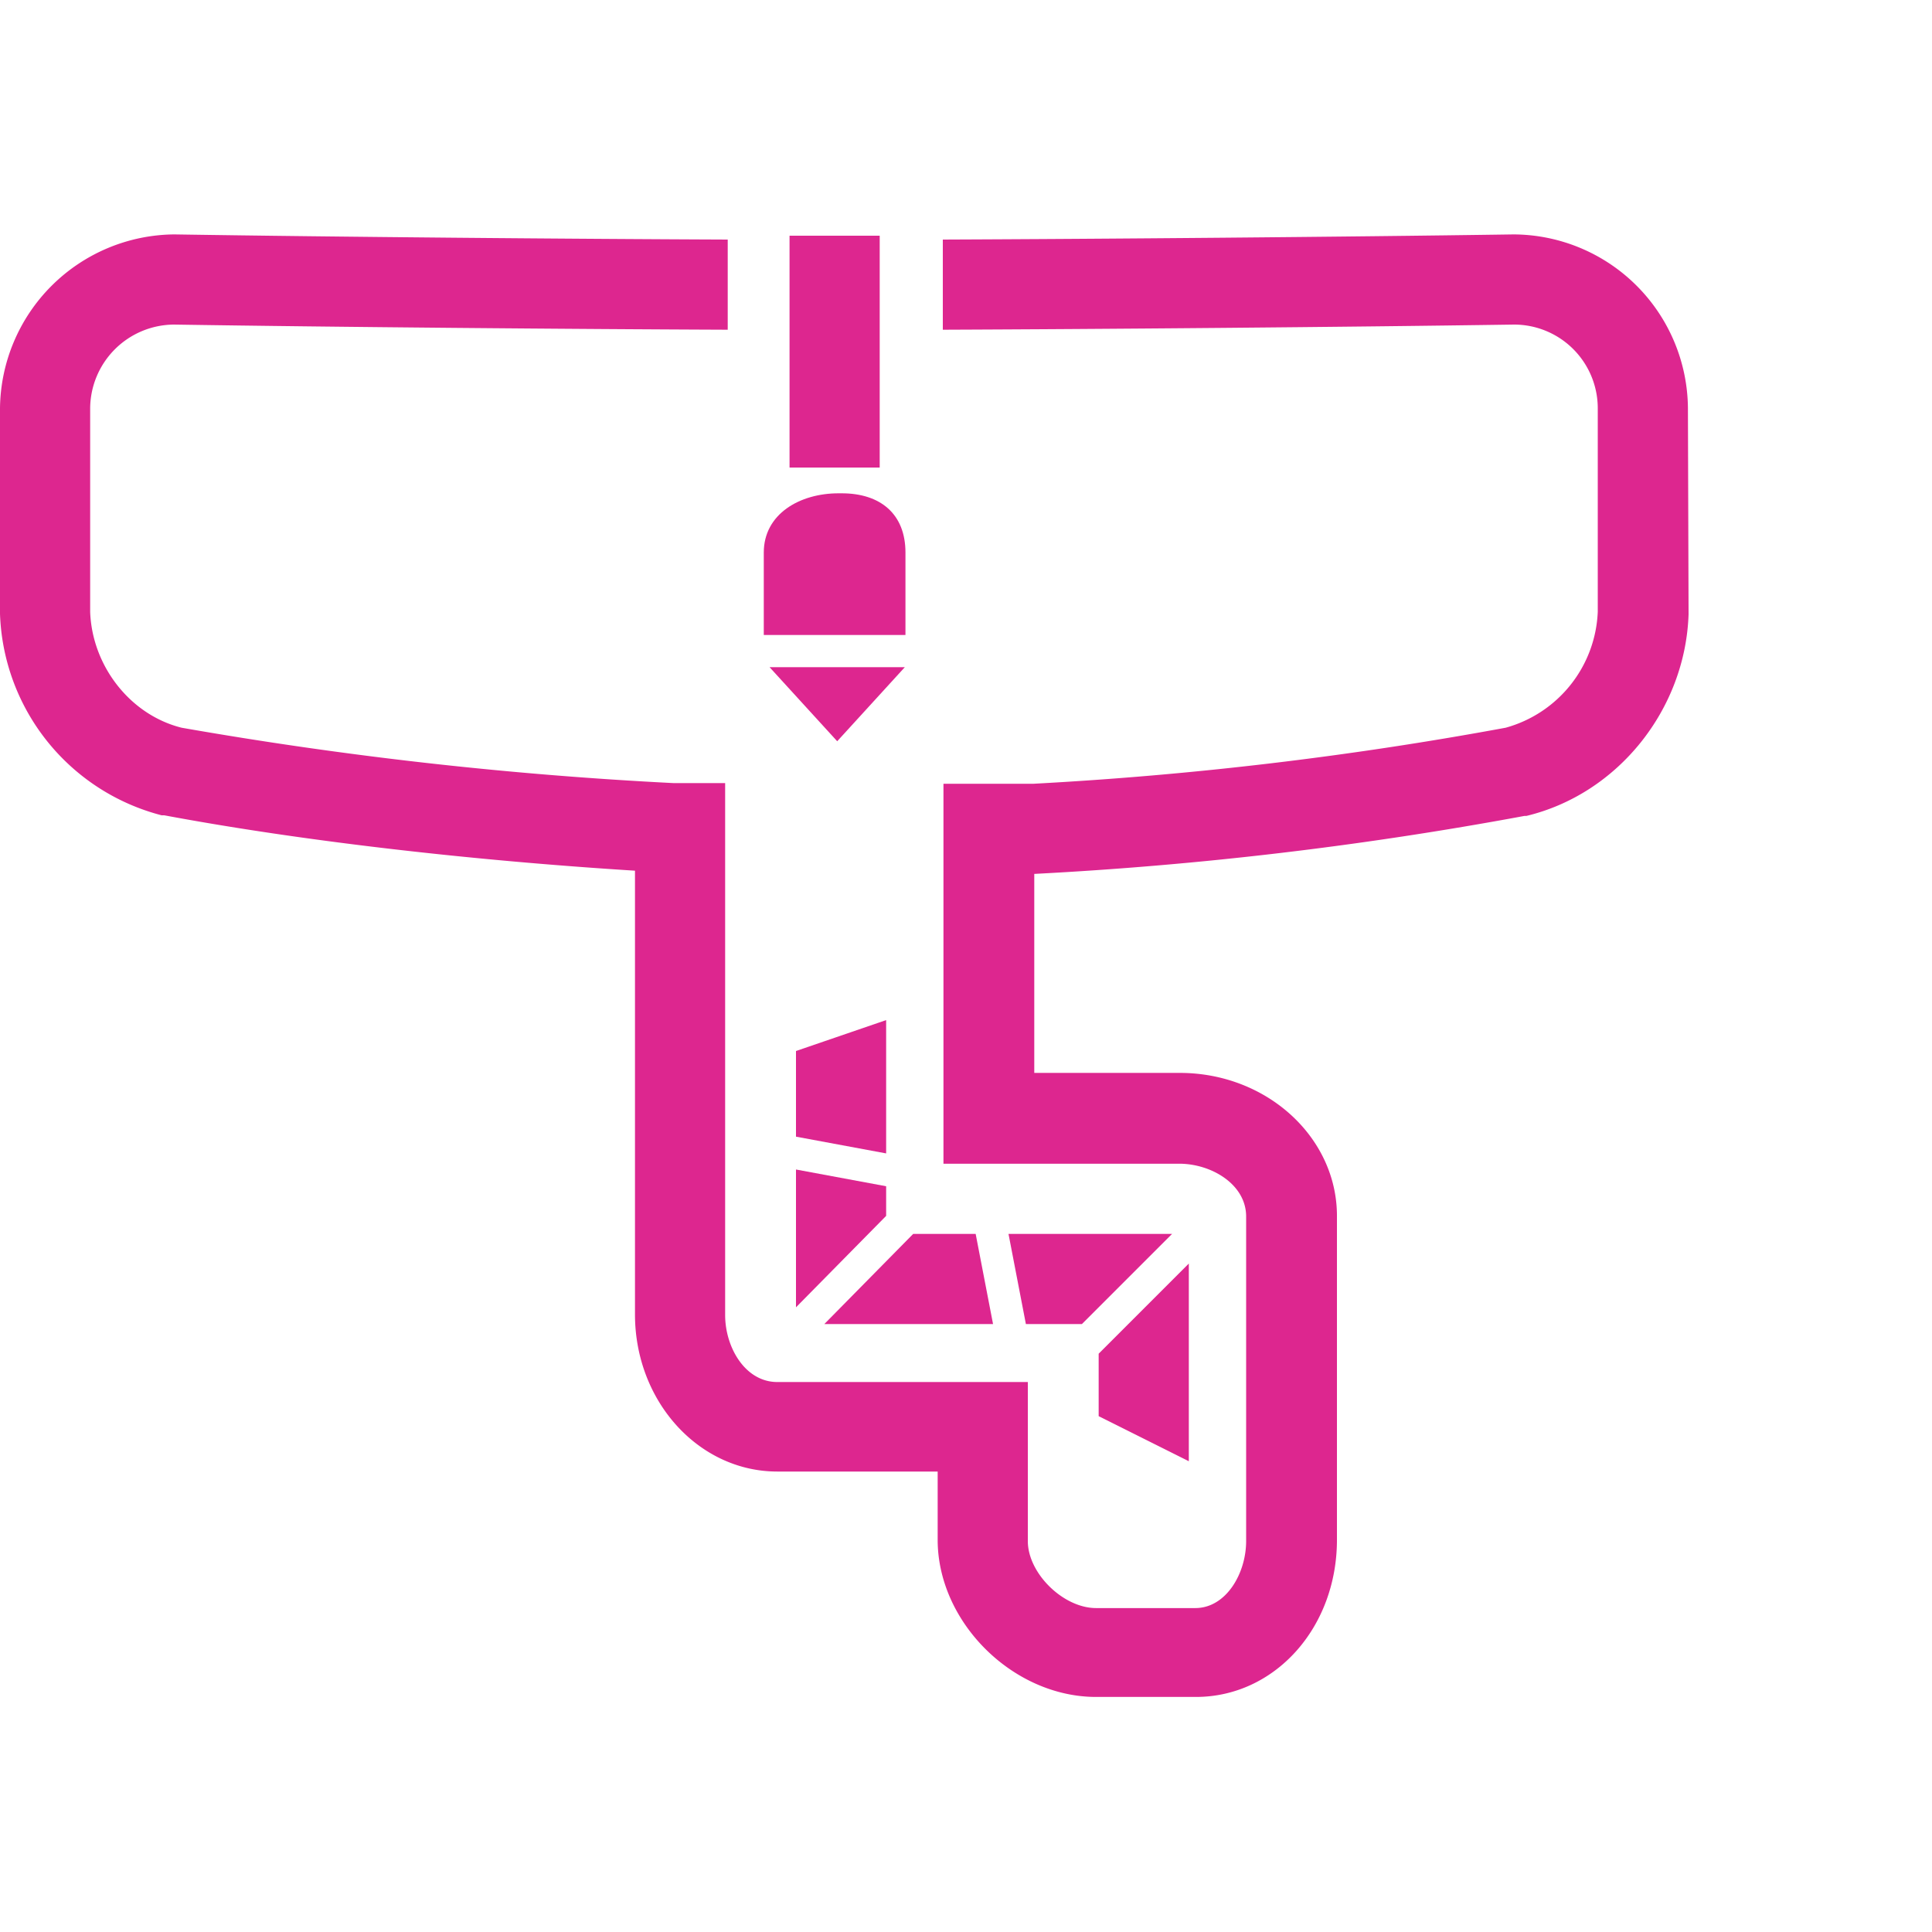
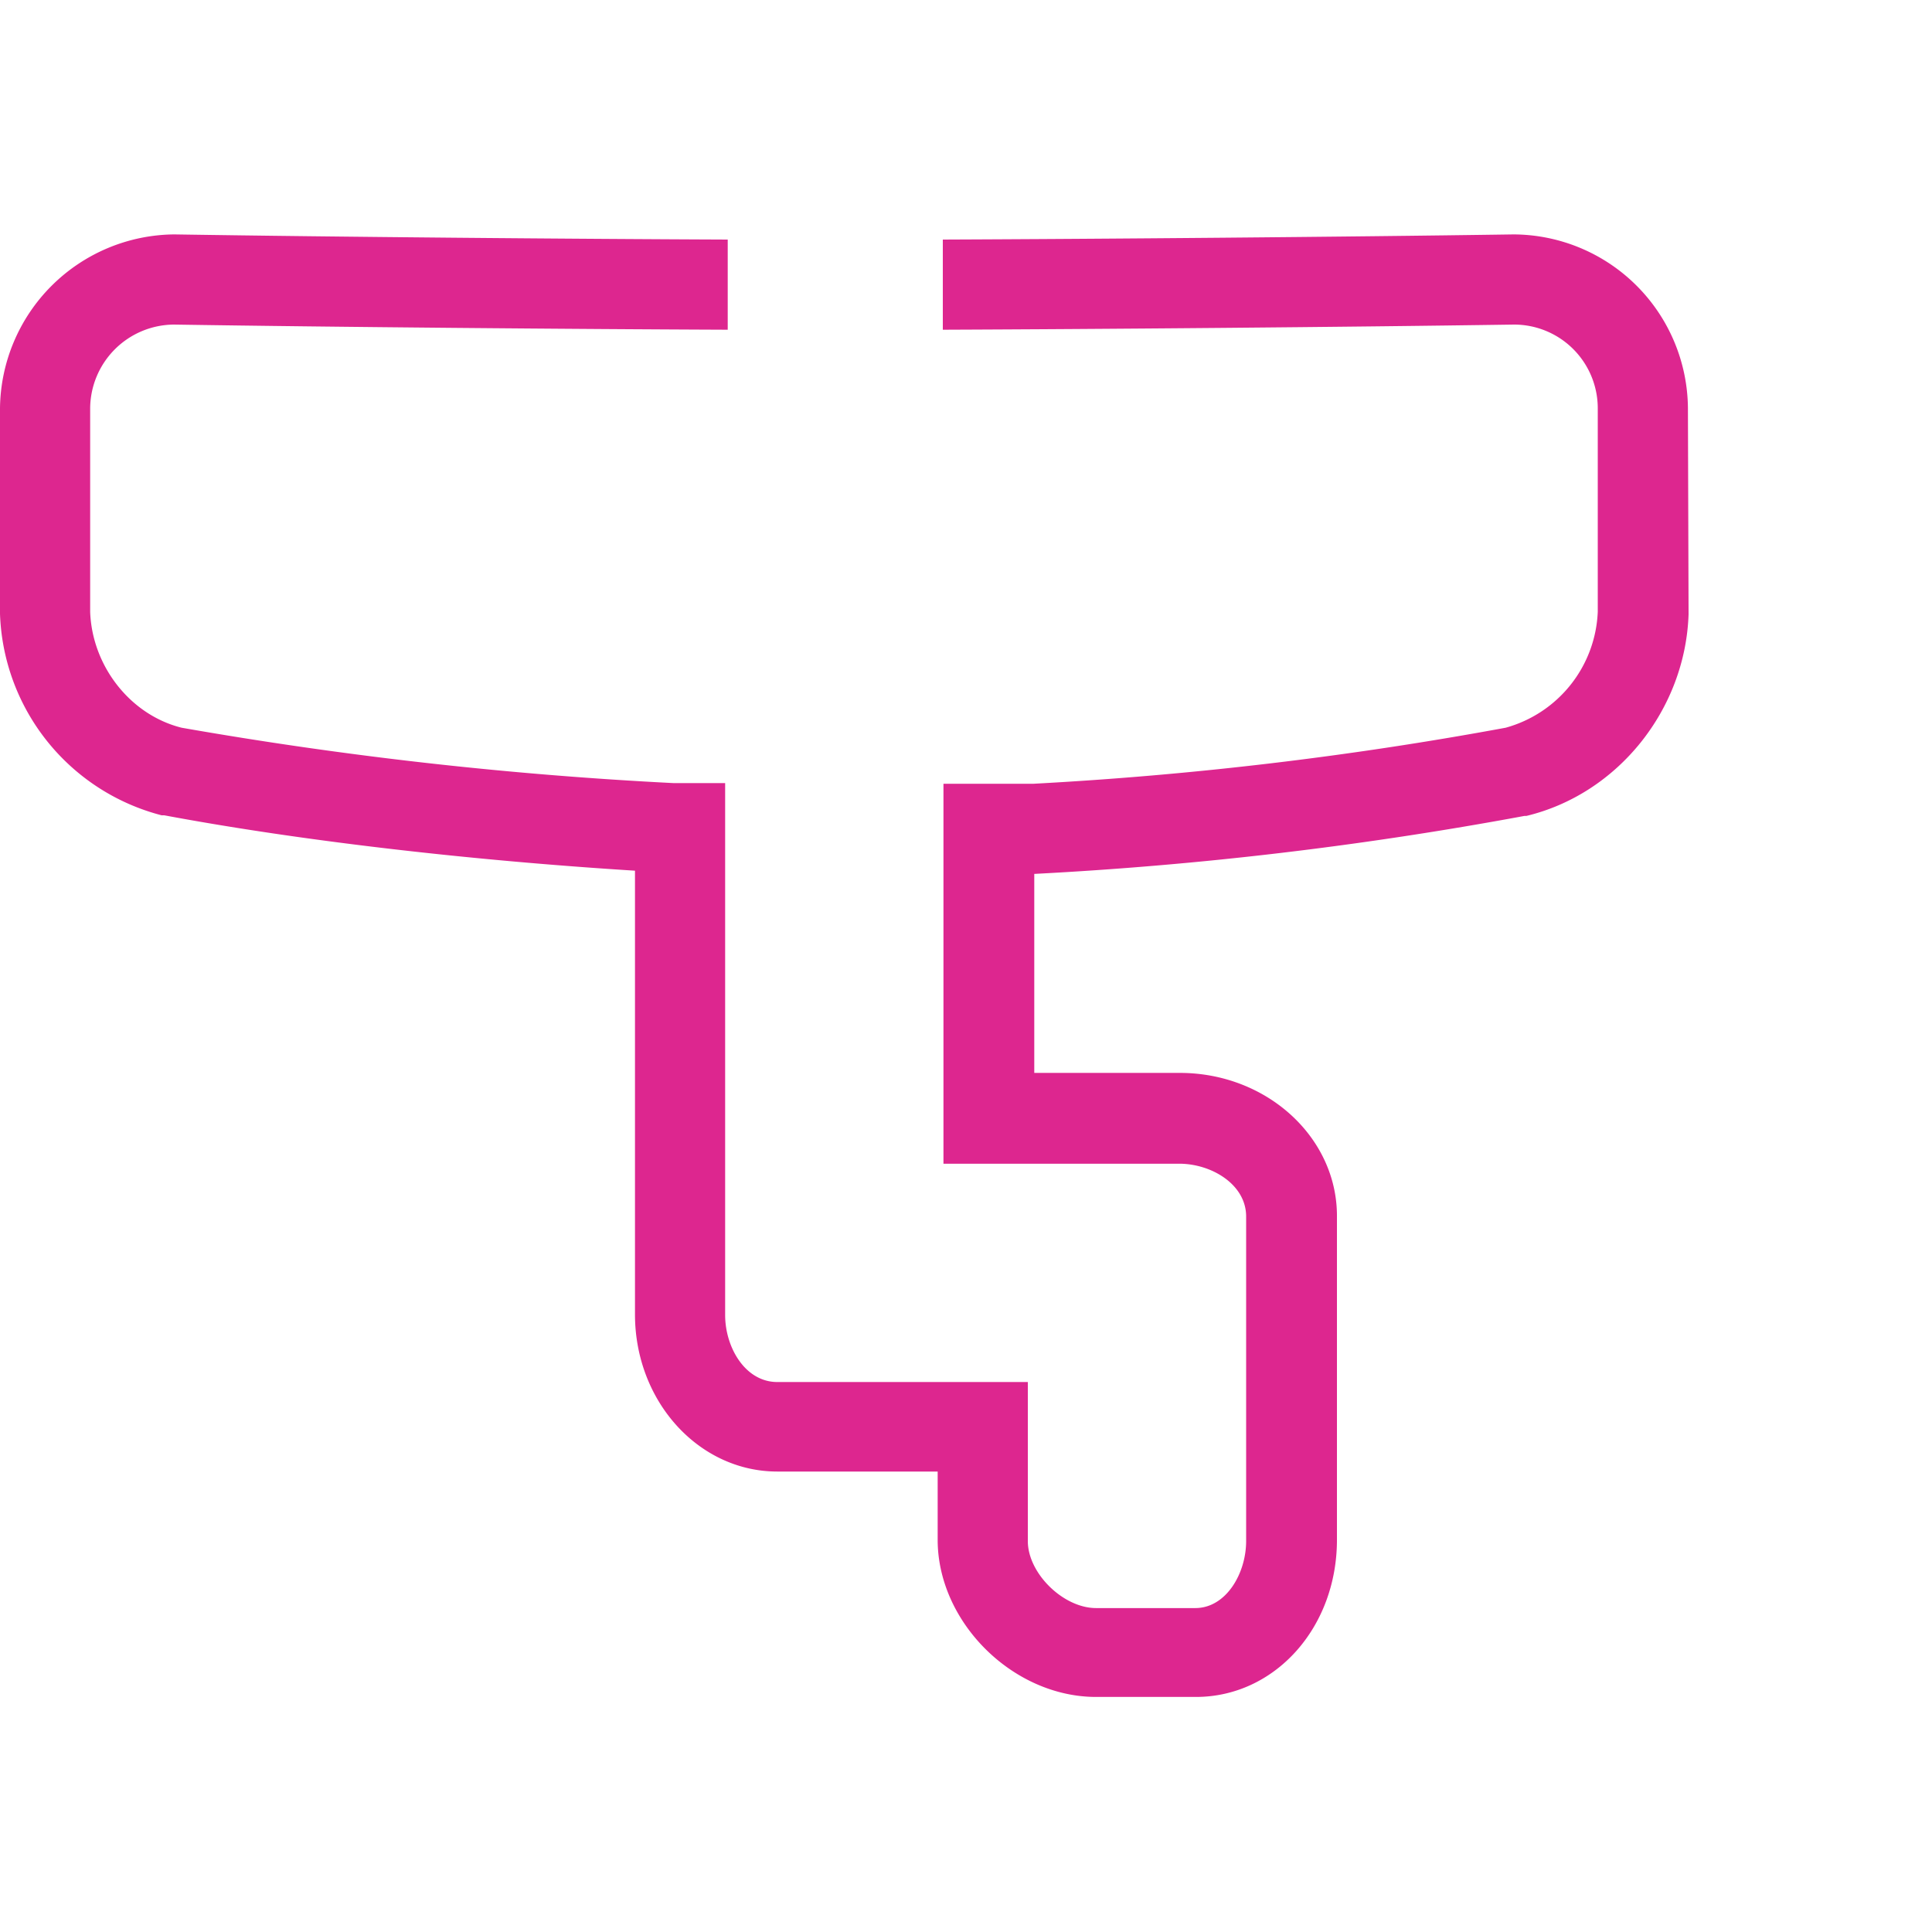
<svg xmlns="http://www.w3.org/2000/svg" id="Layer_1" data-name="Layer 1" viewBox="0 0 300 300">
  <defs>
    <style>.cls-1{fill:#dd268f}</style>
  </defs>
-   <path class="cls-1" d="M137.6 184.2l-14-2.6V203l14-14.2v-4.6zm13.9 7.4h-9.7l-13.8 14h26.2l-2.7-14zm-27.9-15.1l14 2.6v-20.7l-14 4.8v13.3zm-4.1-72.9l10.5 11.5 10.5-11.5h-21zm3.1-67h14v36h-14zm48 183.3l14 7v-30.7l-14 14v9.7zm-30-134.1c0-6-3.9-9.2-9.9-9.2h-.5c-6 0-11.6 3.2-11.6 9.2v12.8h22zm18.7 119.8h8.7l14-14h-25.4l2.7 14z" />
  <path class="cls-1" d="M262.1 63.3a27.2 27.2 0 00-27-26.9h-.1c-27.1.4-63.6.7-88.6.8v14c25.1-.1 61.6-.4 88.7-.8a13 13 0 0113 13V95a19.5 19.5 0 01-14.3 18 572.1 572.1 0 01-73.3 8.7h-14v59h36.6c5 0 10.4 3.2 10.4 8.2v50.4c0 5-3.1 10.4-7.9 10.4h-15.4c-5.1 0-10.6-5.4-10.6-10.4v-24.7h-38.9c-5 0-8.1-5.4-8.1-10.4v-82.6h-8a624.6 624.6 0 01-76.4-8.6c-8-2-13.9-9.6-14.2-18V63.5a13.1 13.1 0 0113-13.1c25.9.4 61.4.7 86 .8v-14c-24.6-.1-60.1-.4-85.9-.8H27a27.3 27.3 0 00-27 27v31.9a33.5 33.5 0 0025.1 31.3h.4c21.4 4 47.6 7 73.1 8.6v68.9c0 13.5 9.9 24.4 22.1 24.4h24.9v10.6c0 12.8 11.7 24.4 24.6 24.4h15.5c12.2 0 21.9-10.7 21.9-24.4v-50.3c0-12.2-10.9-22.2-24.4-22.2h-22.6v-30.9a582.4 582.4 0 0076.1-9h.3c14.2-3.4 24.7-16.5 25.2-31.3z" />
</svg>